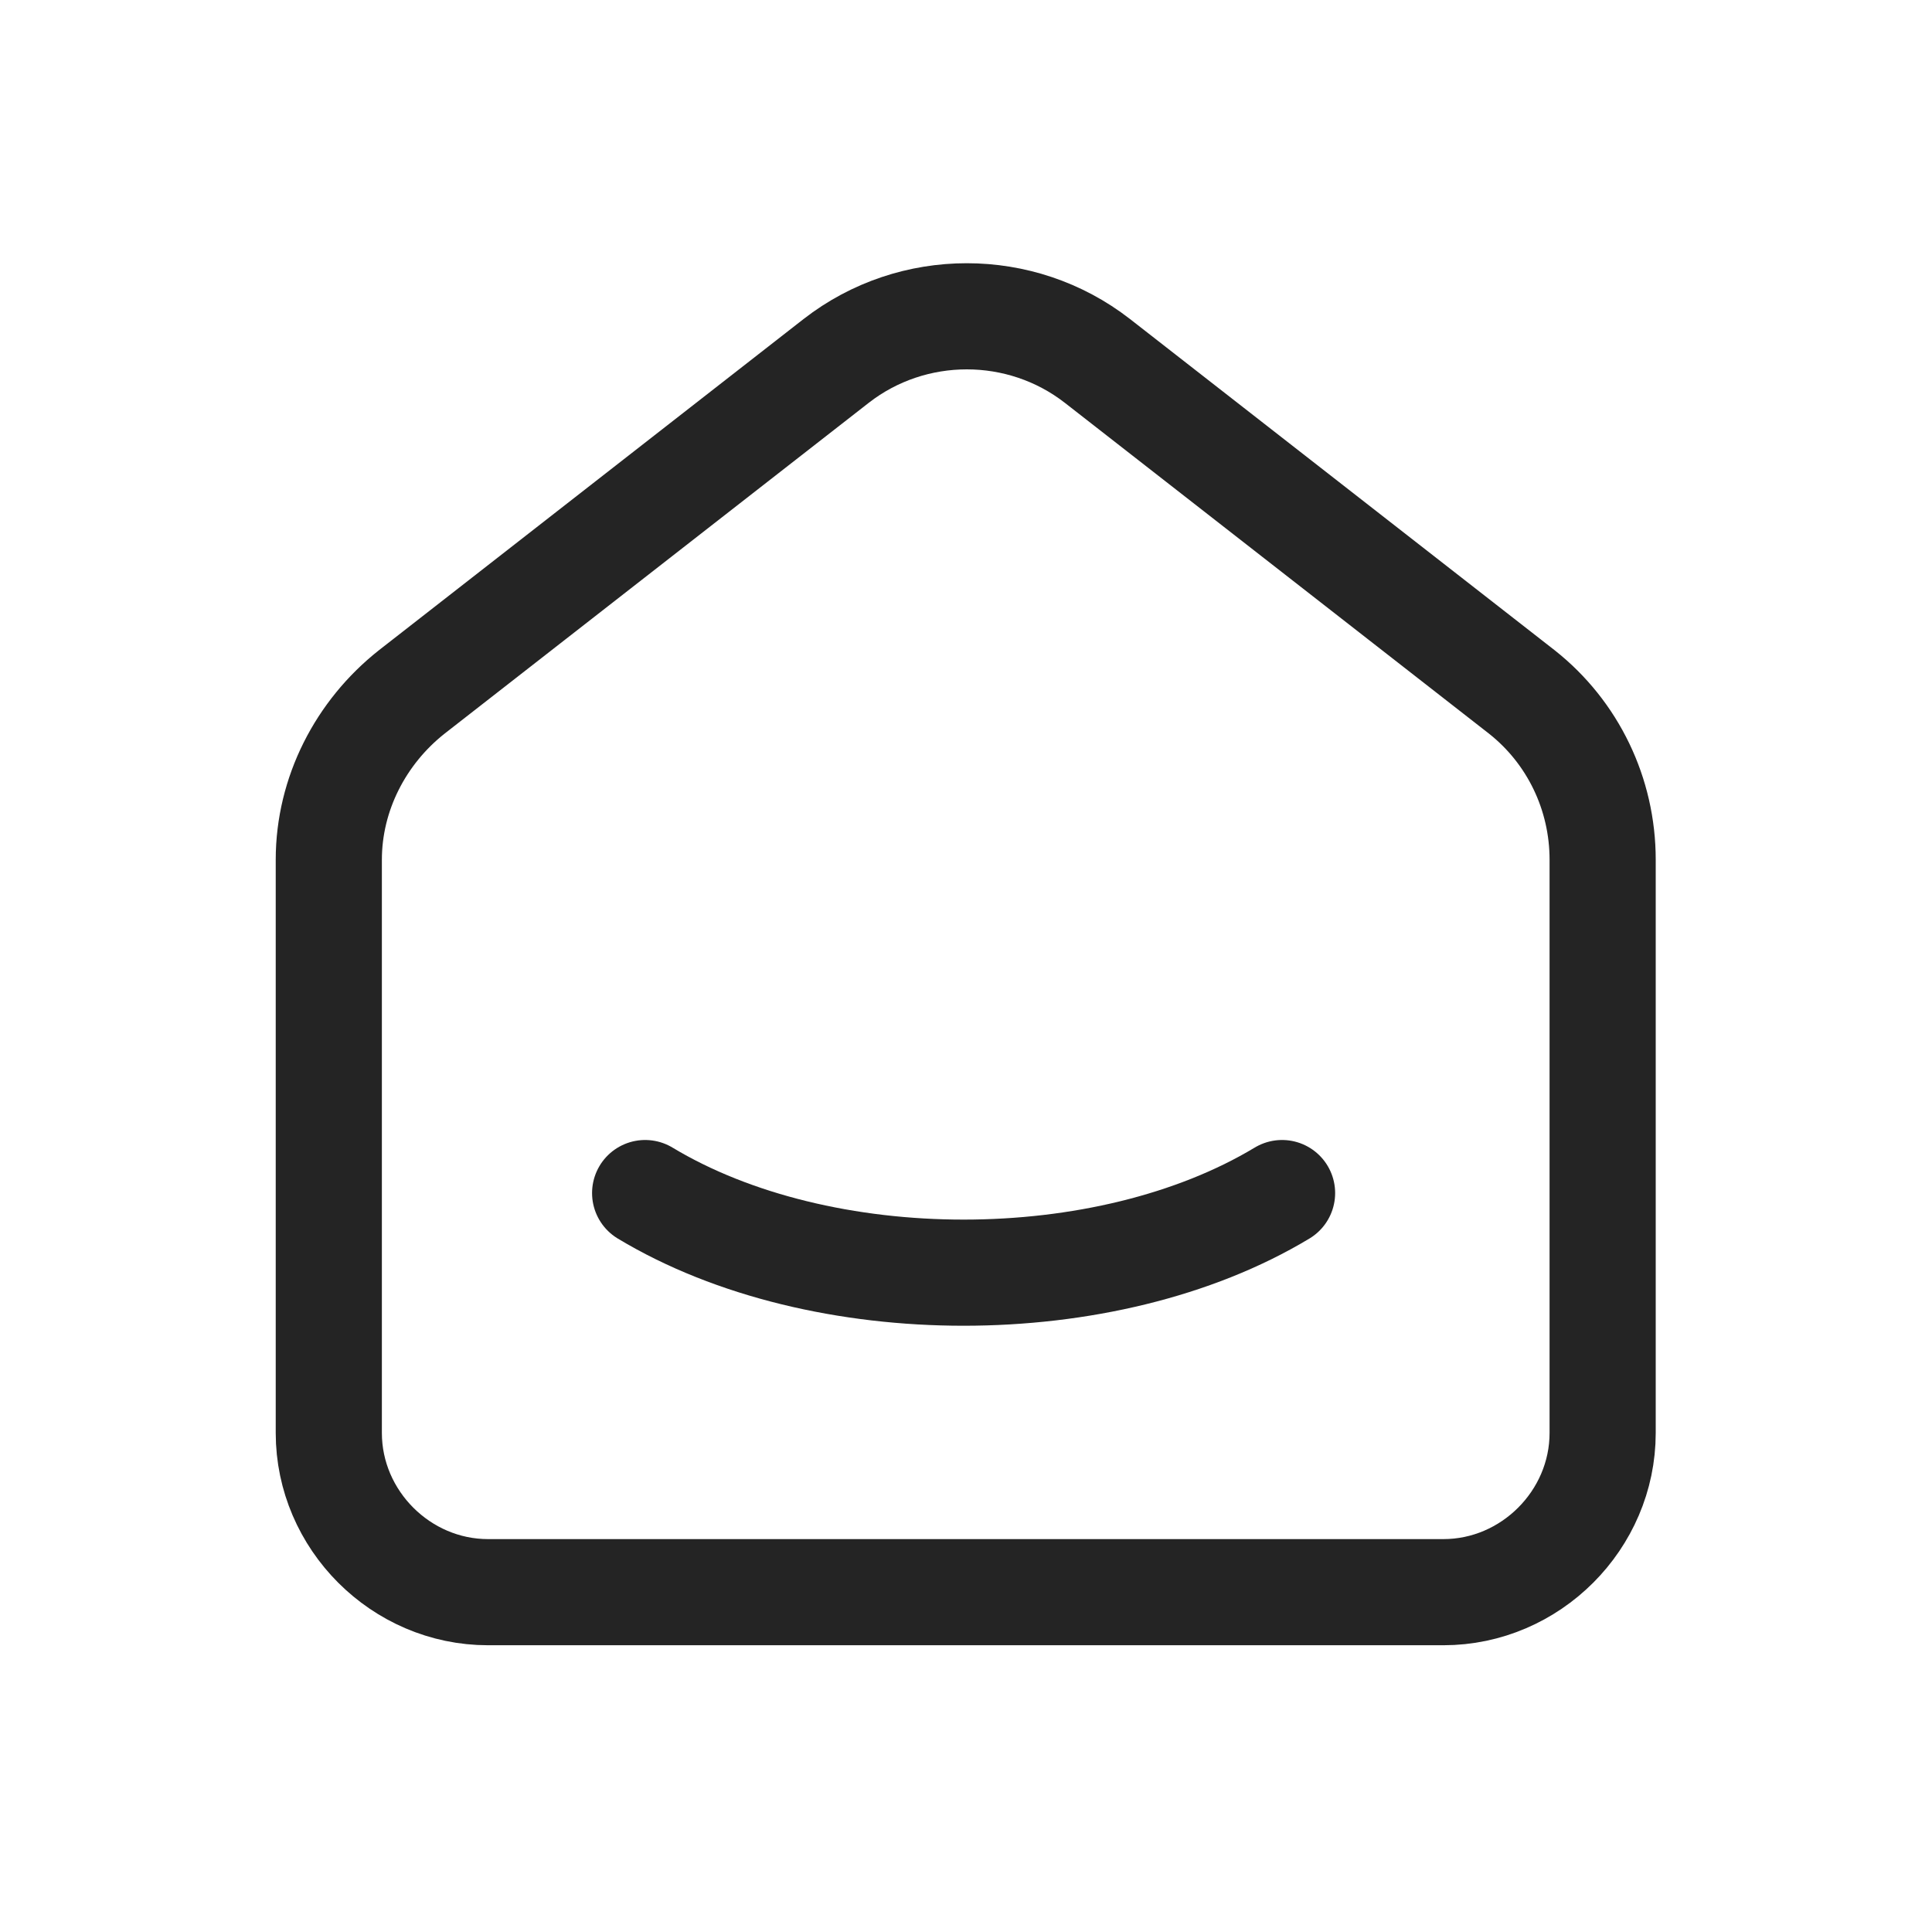
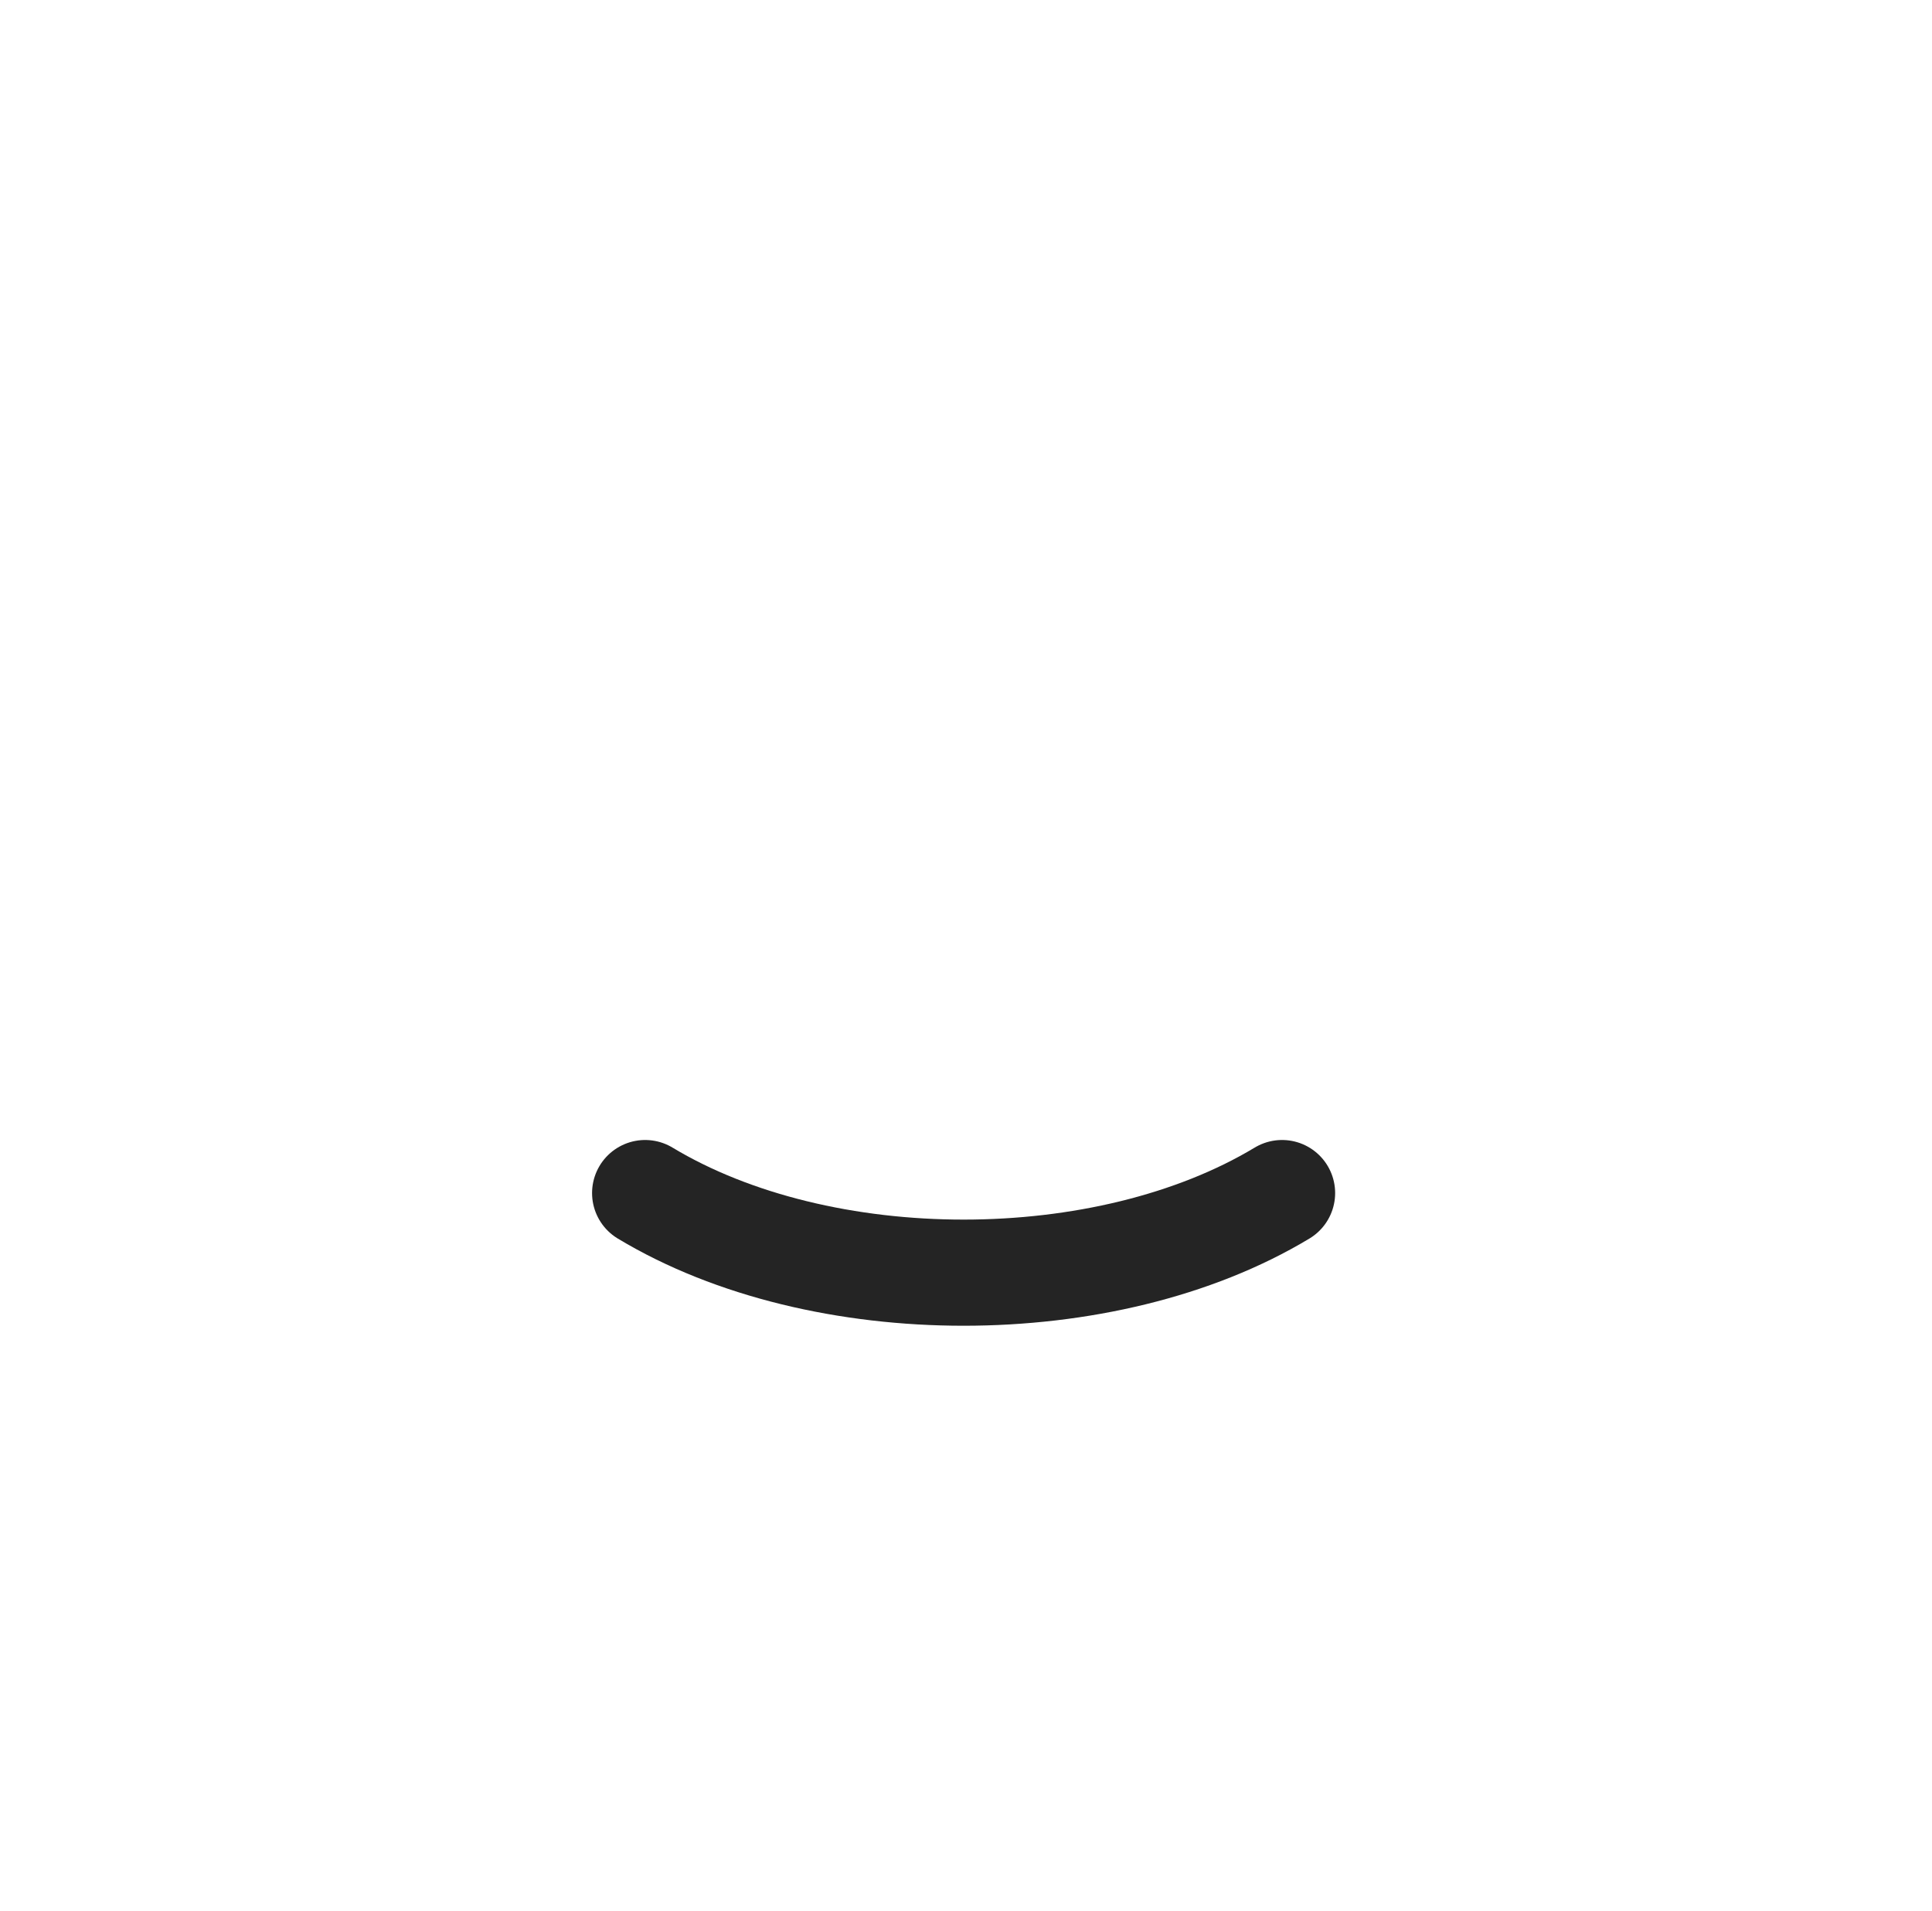
<svg xmlns="http://www.w3.org/2000/svg" version="1.1" id="Warstwa_1" x="0px" y="0px" viewBox="0 0 91 90" style="enable-background:new 0 0 91 90;" xml:space="preserve">
  <style type="text/css">
	.st0{fill:none;stroke:#242424;stroke-width:5;stroke-linecap:round;stroke-linejoin:round;}
</style>
  <g id="najem_icon" transform="translate(-12.613 -12.501)">
-     <path id="Path_3661" class="st0" d="M84.3,45.1l-20-15.6c-3.6-2.8-8.7-2.8-12.3,0L32,45.1c-2.4,1.9-3.9,4.8-3.9,7.9v27   c0,4.1,3.4,7.5,7.5,7.5c0,0,0,0,0,0h45c4.1,0,7.5-3.4,7.5-7.5l0,0V53C88.1,49.9,86.7,47,84.3,45.1" />
    <path id="Path_3662" class="st0" d="M73,68.7c-8.3,5-21.7,5-30,0" />
  </g>
</svg>